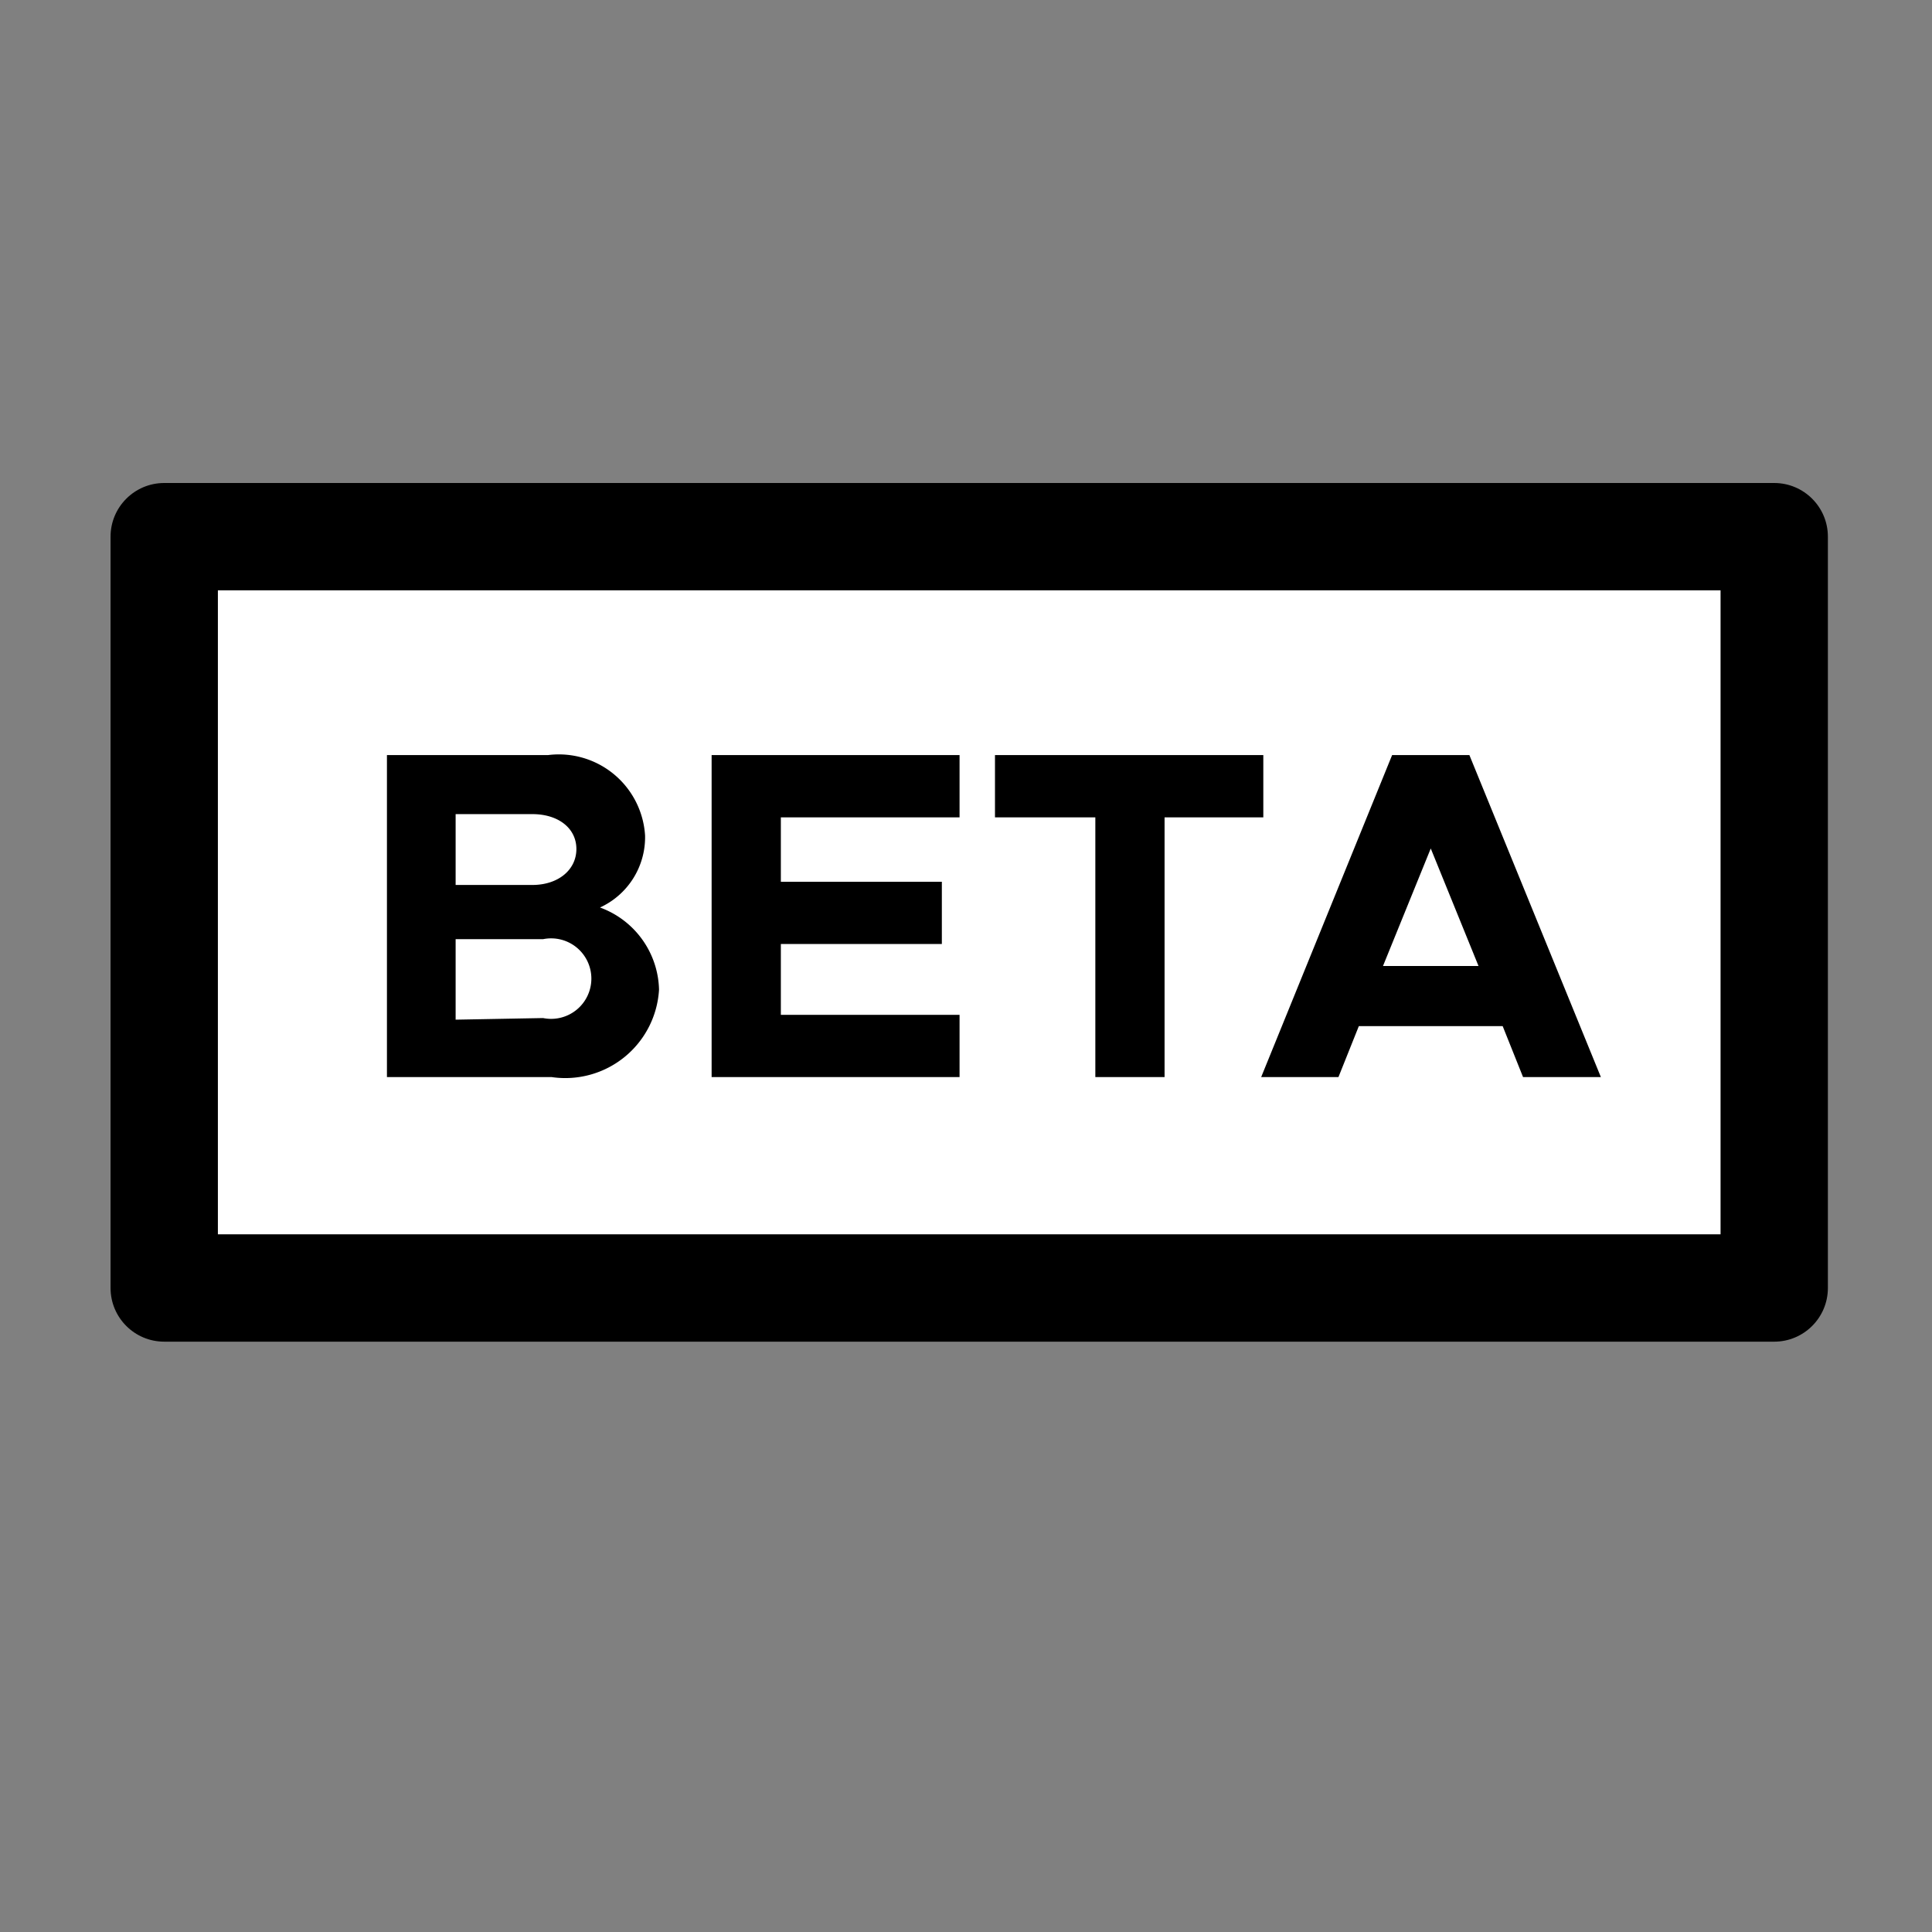
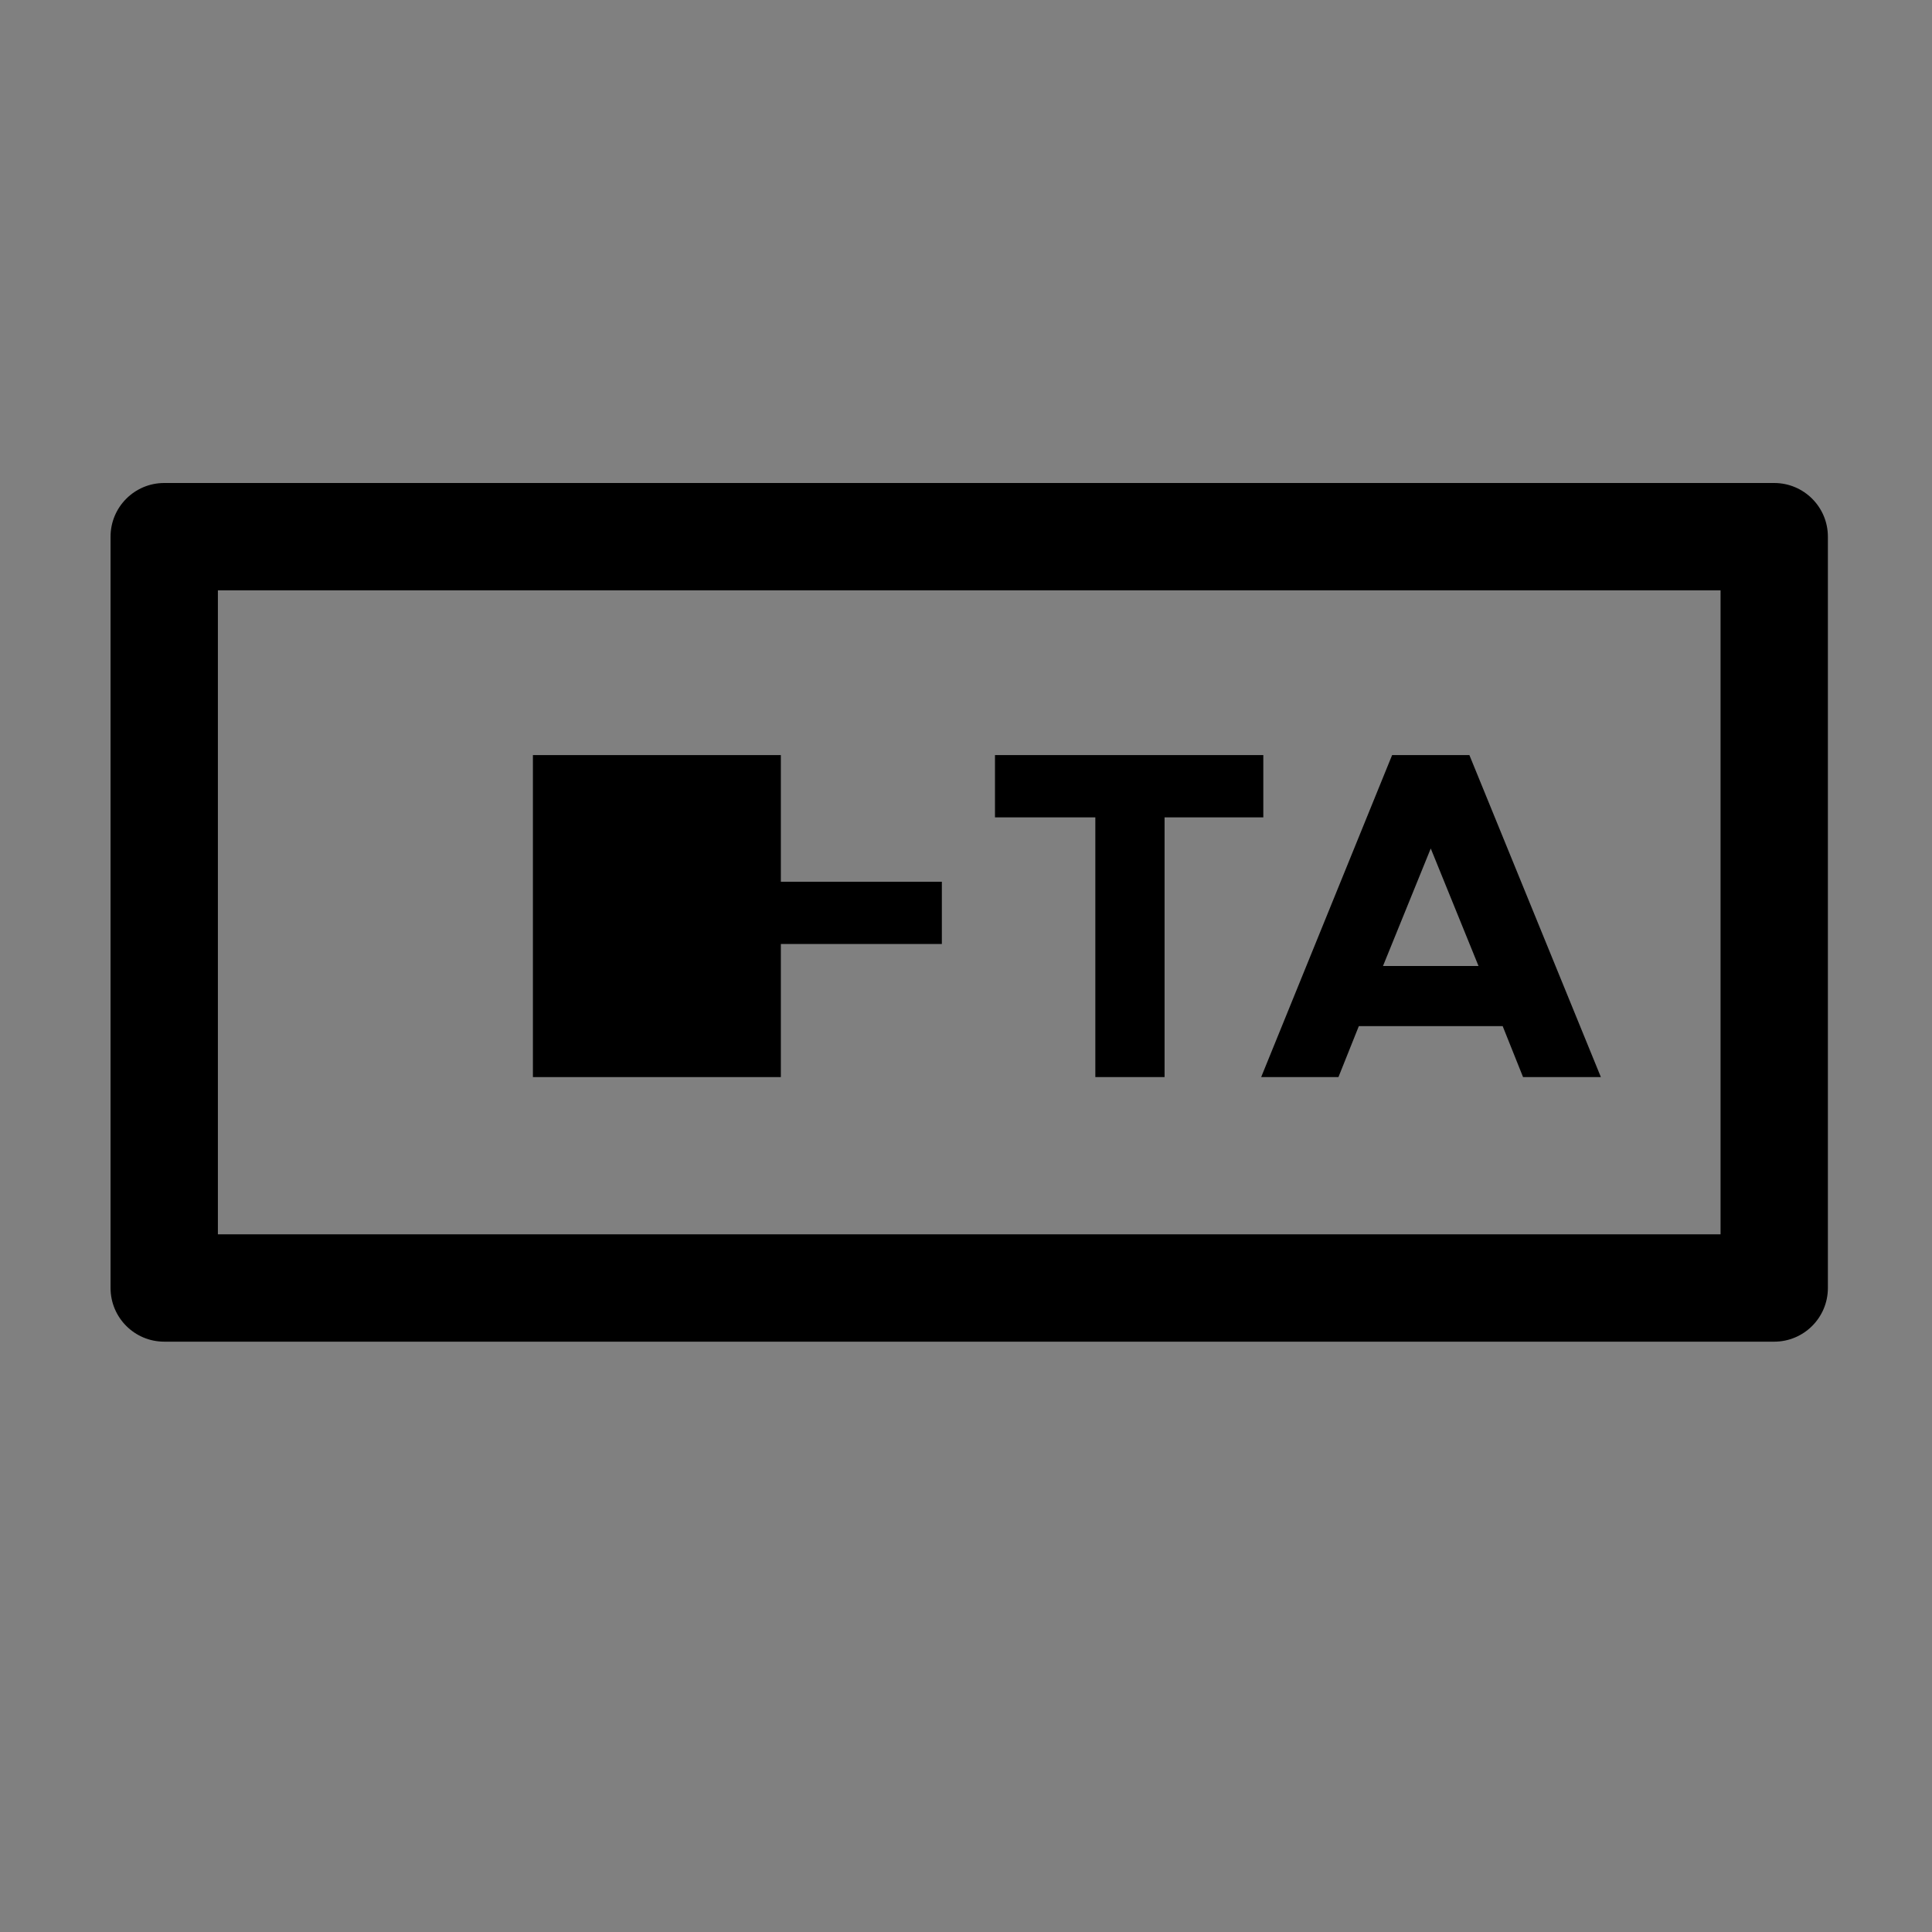
<svg xmlns="http://www.w3.org/2000/svg" height="800" preserveAspectRatio="xMidYMid" viewBox="0 0 36 36" width="800" version="1.1" id="svg6">
  <rect x="0" y="0" width="36" height="36" fill="#808080" stroke="none" />
  <defs id="defs6" />
-   <rect style="fill:#ffffff;stroke-width:0.045" id="rect6" width="30.248" height="14.024" x="3.025" y="9.899" />
-   <path d="m 7.21,14.07 h 3 a 1.61,1.61 0 0 1 1.81,1.5 1.44,1.44 0 0 1 -0.84,1.34 1.67,1.67 0 0 1 1.1,1.53 1.75,1.75 0 0 1 -2,1.63 H 7.21 Z m 2.71,2.42 c 0.48,0 0.82,-0.28 0.82,-0.67 0,-0.39 -0.34,-0.65 -0.82,-0.65 H 8.49 v 1.32 z m 0.2,2.48 a 0.75,0.75 0 1 0 0,-1.47 H 8.49 V 19 Z" id="path1" />
-   <path d="m 14.55,15.23 v 1.2 h 3 v 1.16 h -3 v 1.32 h 3.33 v 1.16 h -4.62 v -6 h 4.62 v 1.16 z" id="path2" />
+   <path d="m 14.55,15.23 v 1.2 h 3 v 1.16 h -3 v 1.32 v 1.16 h -4.62 v -6 h 4.62 v 1.16 z" id="path2" />
  <path d="m 20.41,15.23 h -1.87 v -1.16 h 5 v 1.16 H 21.7 v 4.84 h -1.29 z" id="path3" />
  <path d="m 28,19.12 h -2.68 l -0.38,0.95 H 23.5 l 2.44,-6 h 1.44 l 2.45,6 H 28.38 Z M 27.55,18 26.66,15.81 25.77,18 Z" id="path4" />
  <path d="m 3.06,25 c -0.552,0 -1,-0.448 -1,-1 V 10 c 0,-0.552 0.448,-1 1,-1 h 30 c 0.552,0 1,0.448 1,1 v 14 c 0,0.552 -0.448,1 -1,1 z m 1,-2 h 28 V 11 h -28 z" id="path5" />
  <path d="M 0,0 H 36 V 36 H 0 Z" fill="none" id="path6" />
</svg>